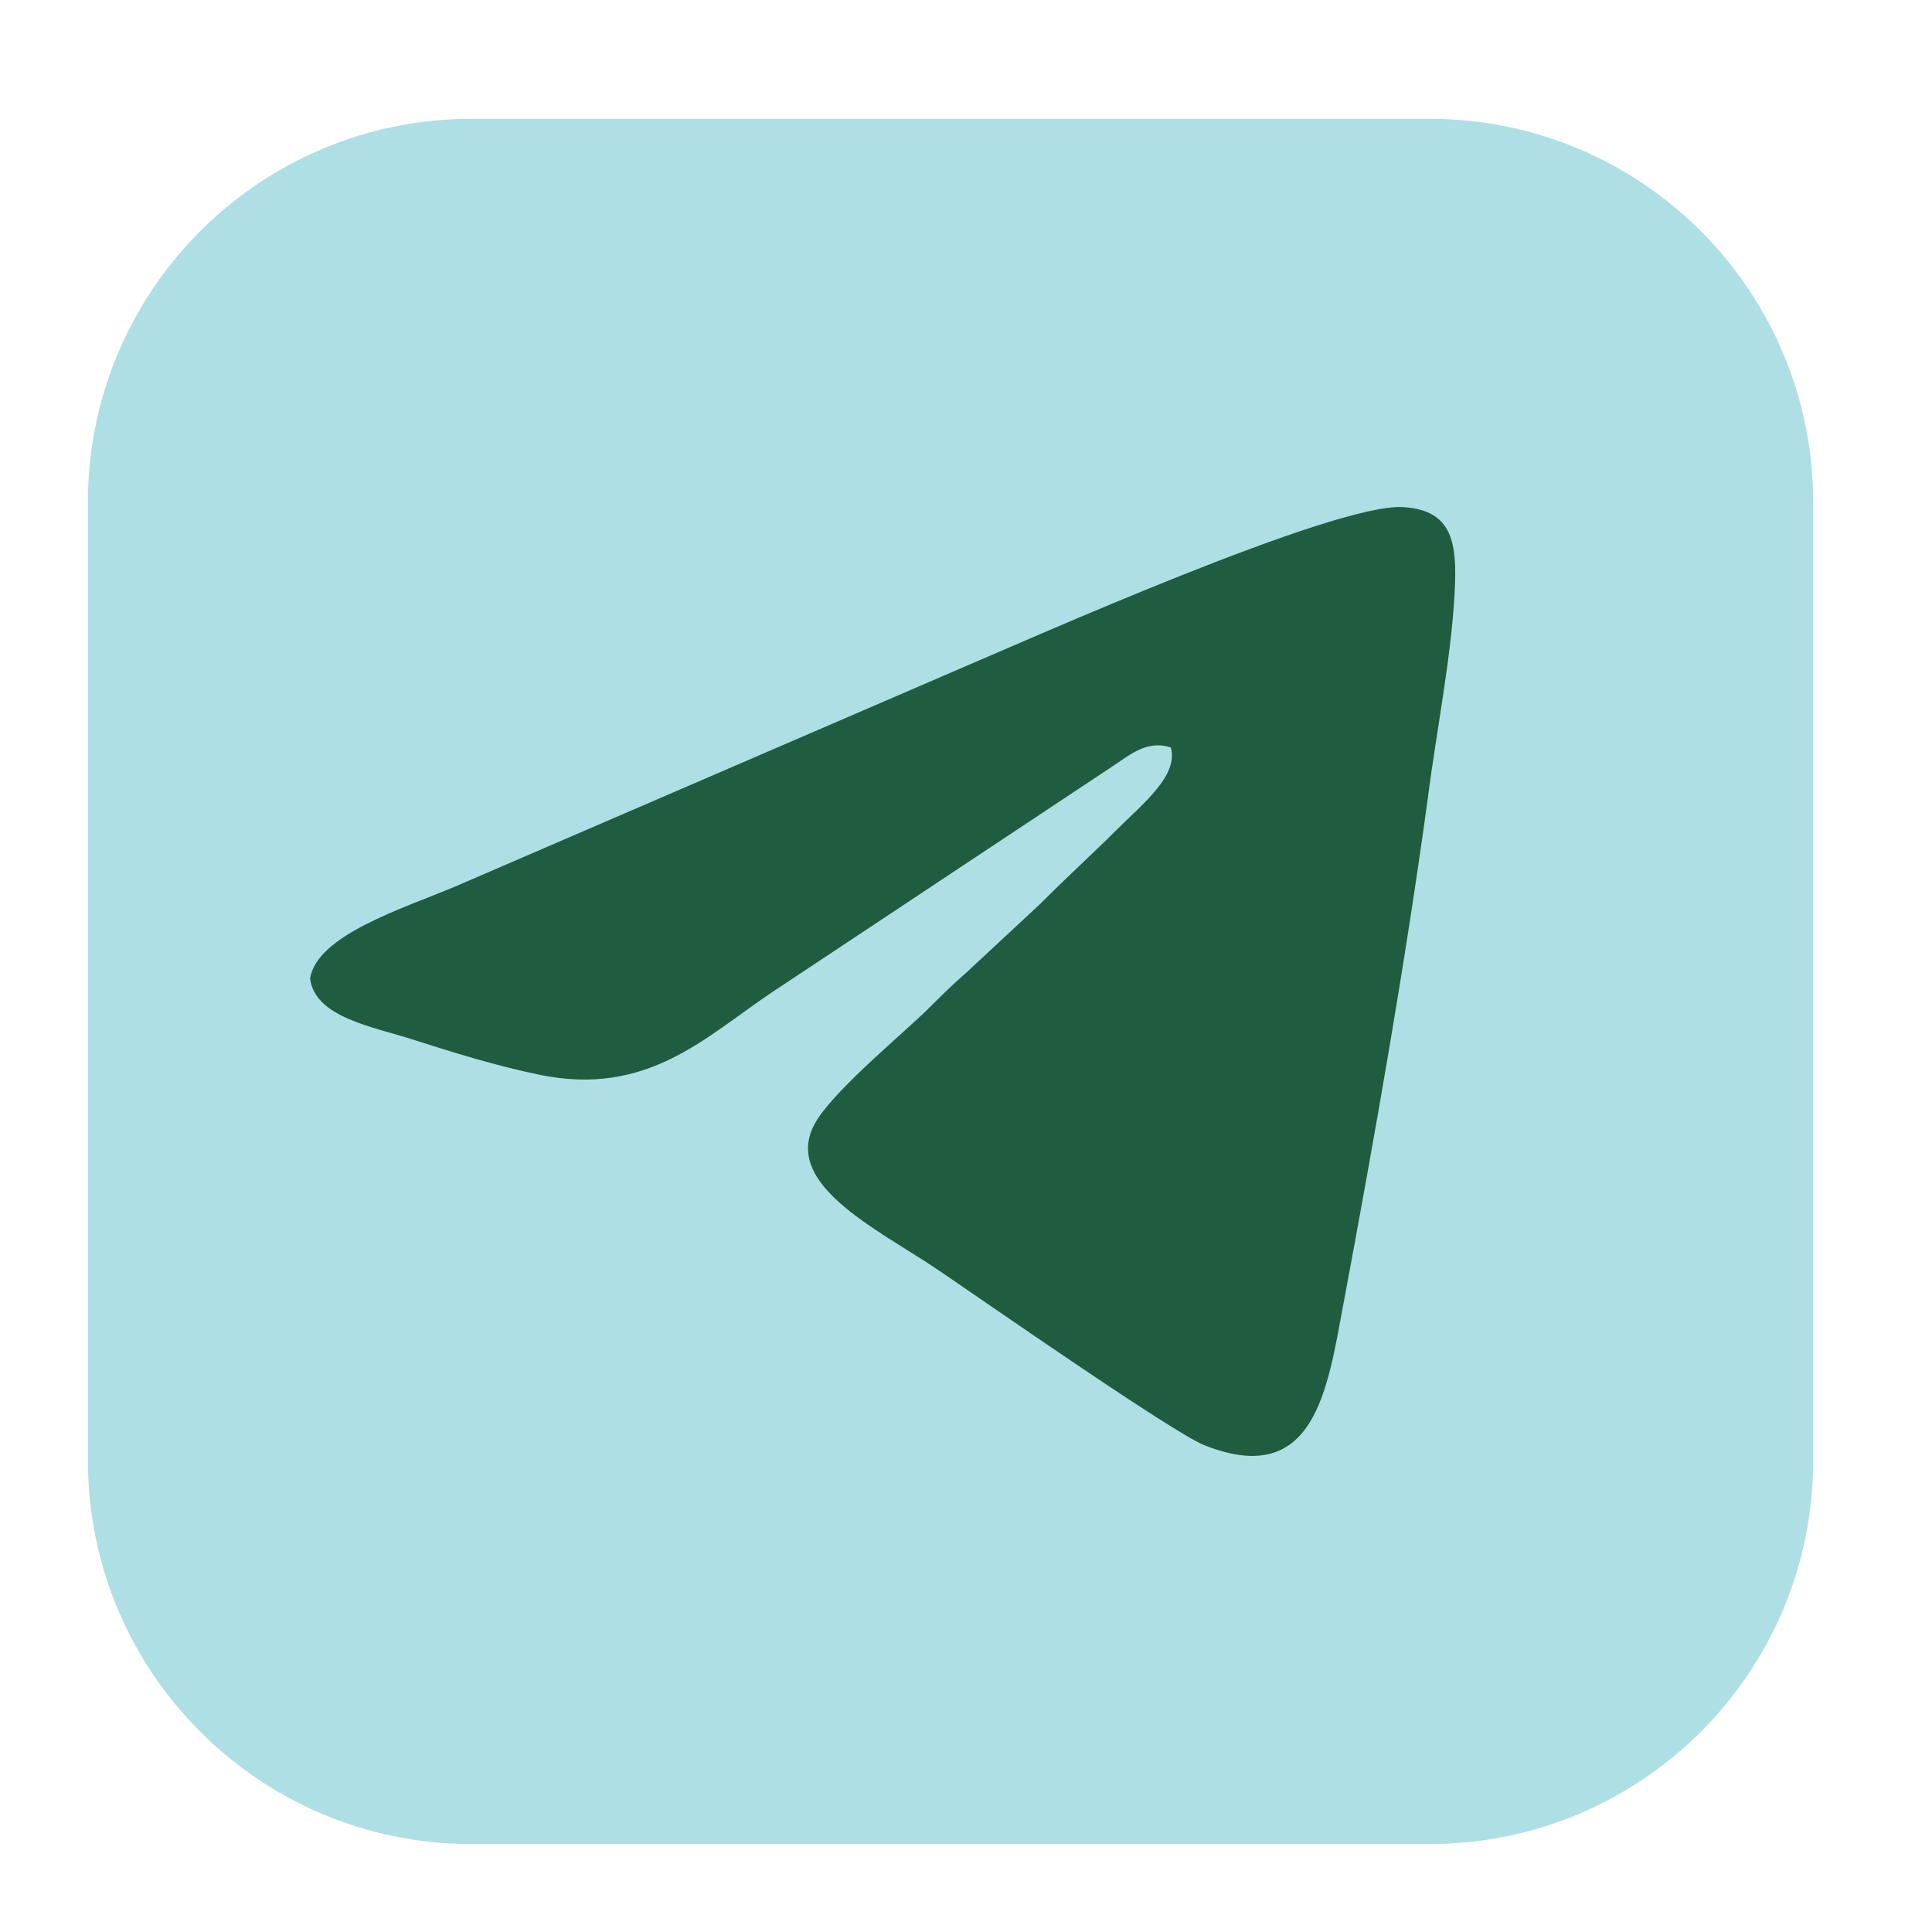
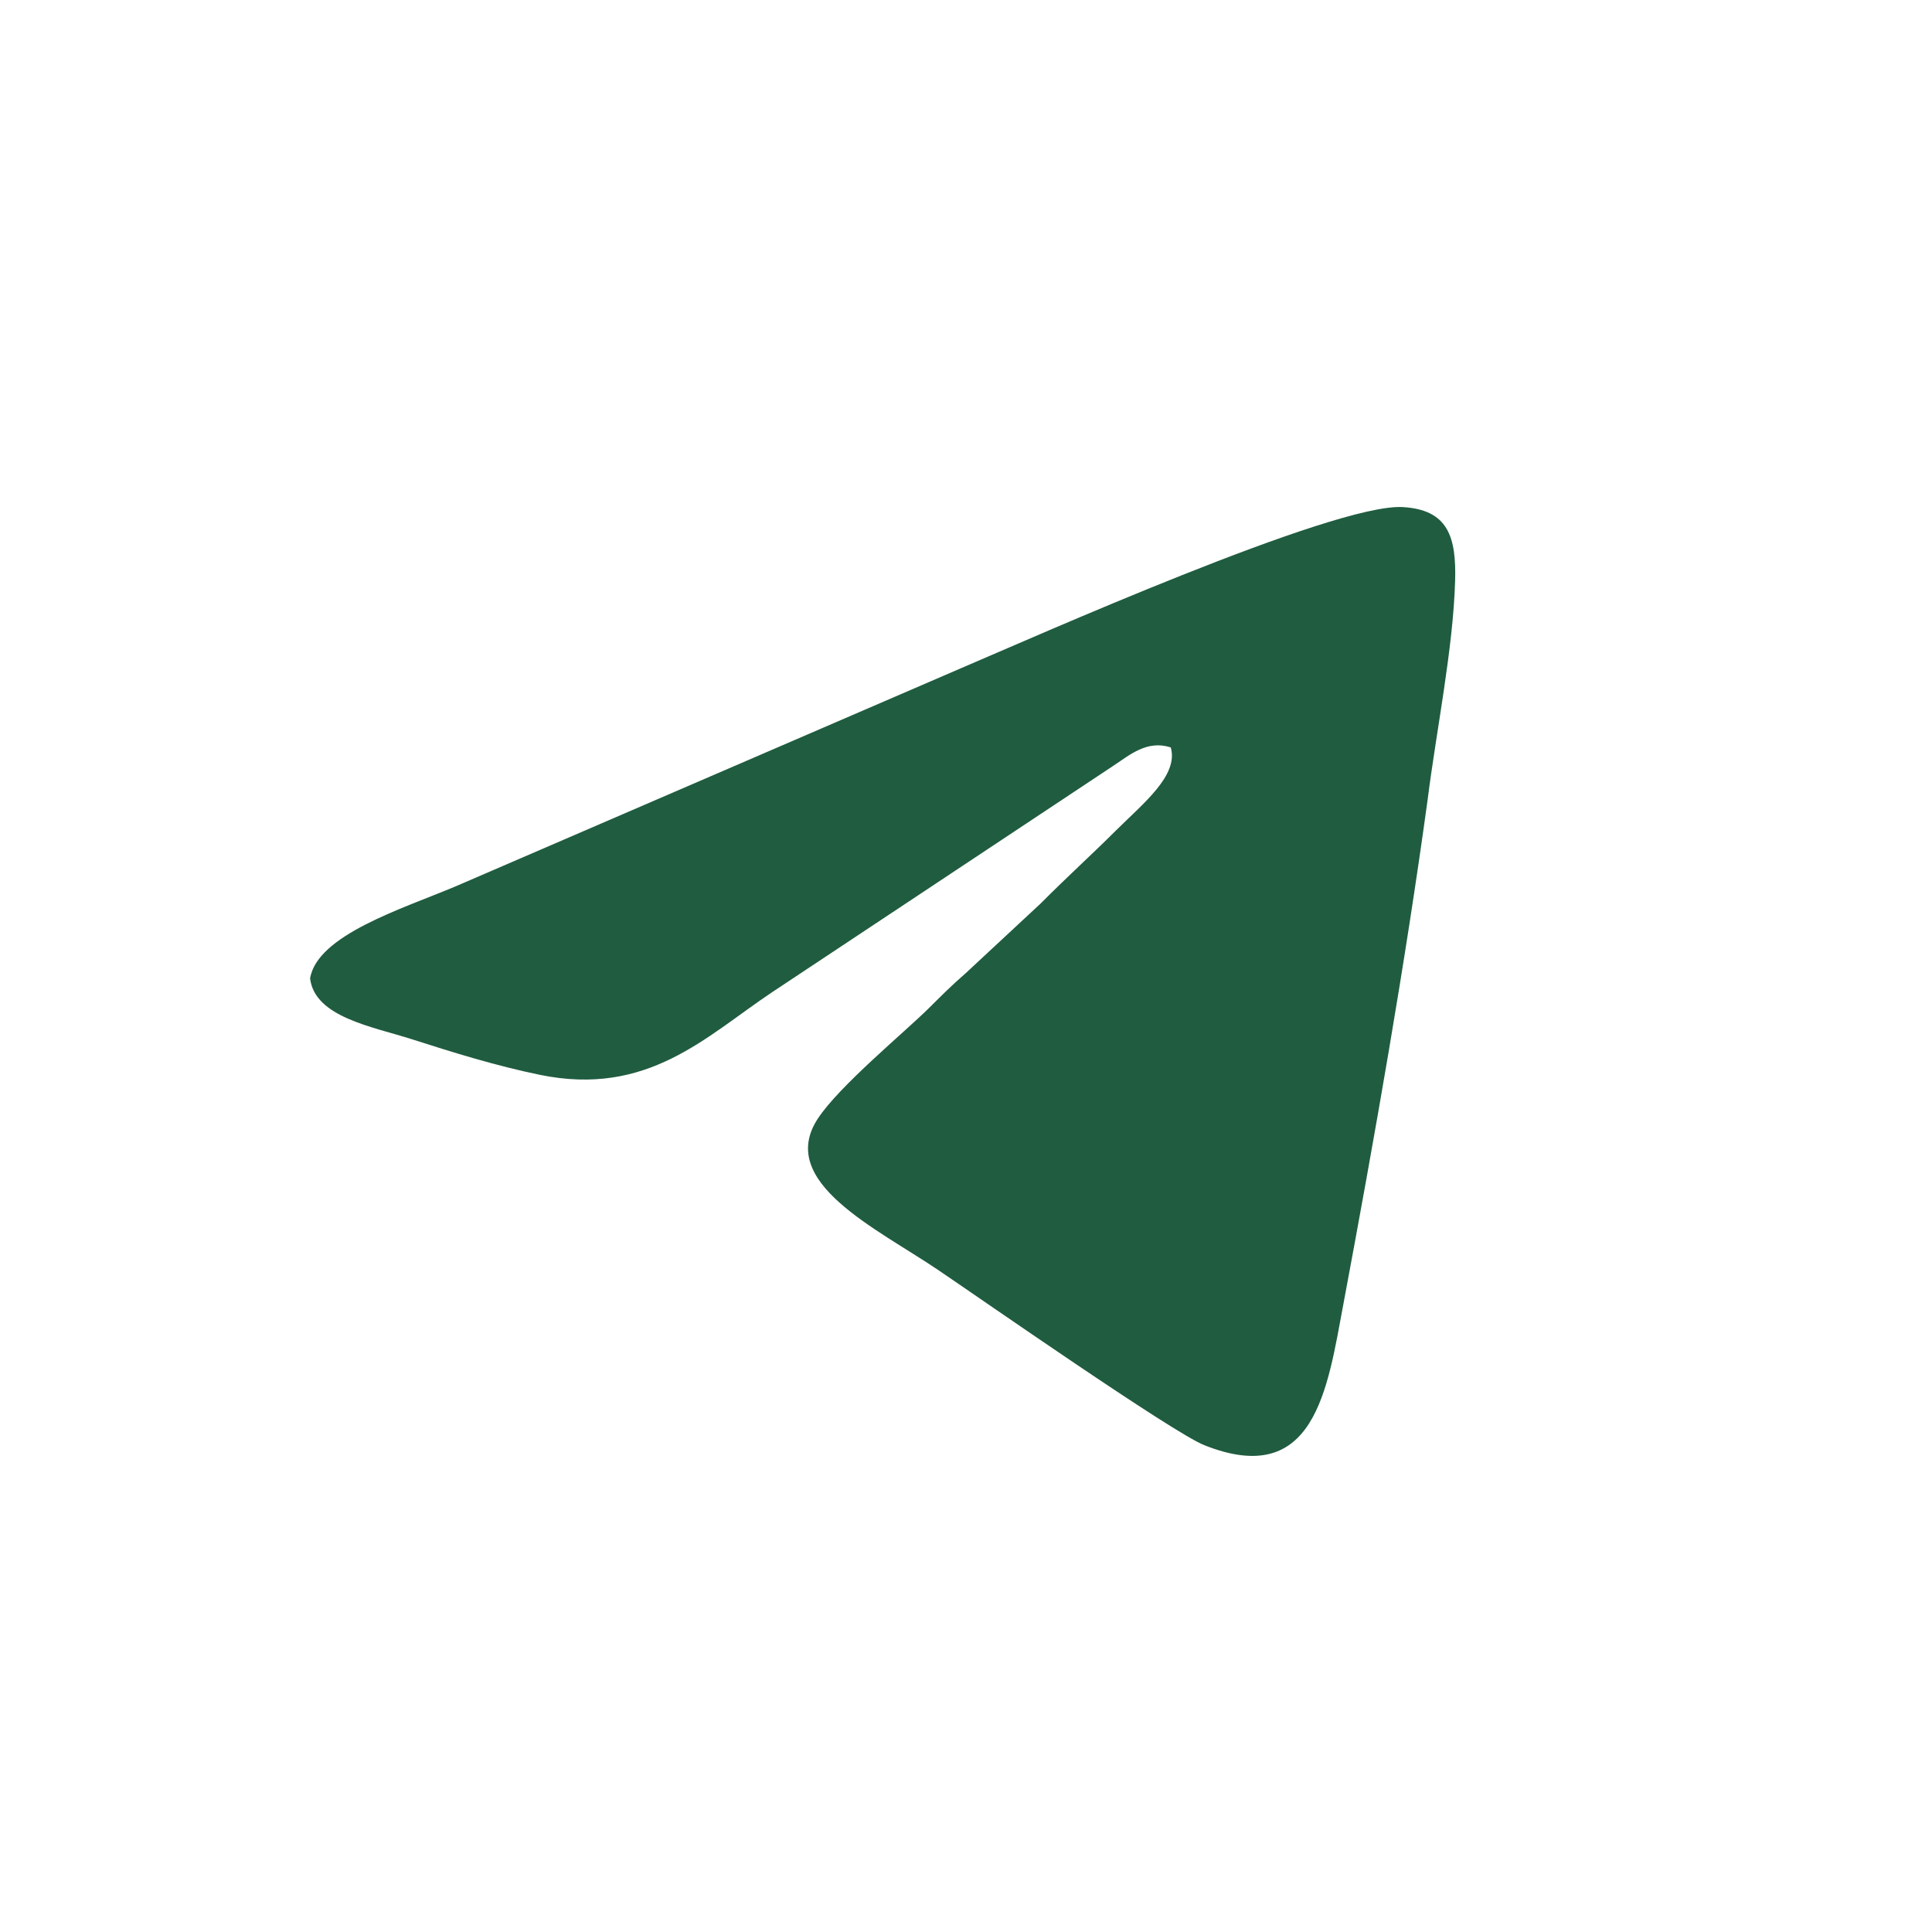
<svg xmlns="http://www.w3.org/2000/svg" xml:space="preserve" width="8mm" height="8mm" version="1.1" style="shape-rendering:geometricPrecision; text-rendering:geometricPrecision; image-rendering:optimizeQuality; fill-rule:evenodd; clip-rule:evenodd" viewBox="0 0 800 800">
  <defs>
    <style type="text/css"> .fil1 {fill:#205C40} .fil0 {fill:#AEDFE4;fill-rule:nonzero} </style>
  </defs>
  <g id="Слой_x0020_1">
    <g id="_2957863987136">
-       <path class="fil0" d="M195.16 49.21l396.88 0c87.66,0 158.75,71.09 158.75,158.75l0 396.88c0,87.65 -71.09,158.74 -158.75,158.74l-396.88 0.01c-87.65,-0.01 -158.74,-71.1 -158.74,-158.76l-0.01 -396.87c0.01,-87.66 71.1,-158.75 158.76,-158.75z" />
-     </g>
+       </g>
    <path class="fil1" d="M128.4 405.16c1.98,16.07 25.76,19.91 42.29,25.21 16.76,5.38 34.72,10.97 52.83,14.69 44.65,9.18 68.68,-15.79 95.94,-34.04l141.45 -93.86c6.96,-4.58 14.03,-10.85 23.88,-7.67 3.34,11.57 -11.47,23.22 -22.67,34.37 -10.74,10.7 -19.71,18.69 -31.18,30.23l-31.07 28.89c-6.14,5.37 -9.11,8.39 -15.37,14.59 -9.89,9.81 -36.96,32.07 -45.85,45.62 -17.23,26.24 24.28,45.41 49.74,62.63 17.67,11.95 97.08,67.34 110.26,72.59 45.81,18.24 51.02,-23.2 57.59,-58.27 12.87,-68.76 25.48,-140.16 34.92,-209.07 3.57,-28.36 10.54,-62.32 11.37,-90.45 0.54,-18.27 -2.88,-29.6 -21.76,-30.65 -28.48,-1.58 -153.79,54.39 -182.83,66.72l-209.4 90.38c-21.84,9.2 -57.24,20.09 -60.14,38.09z" />
  </g>
</svg>